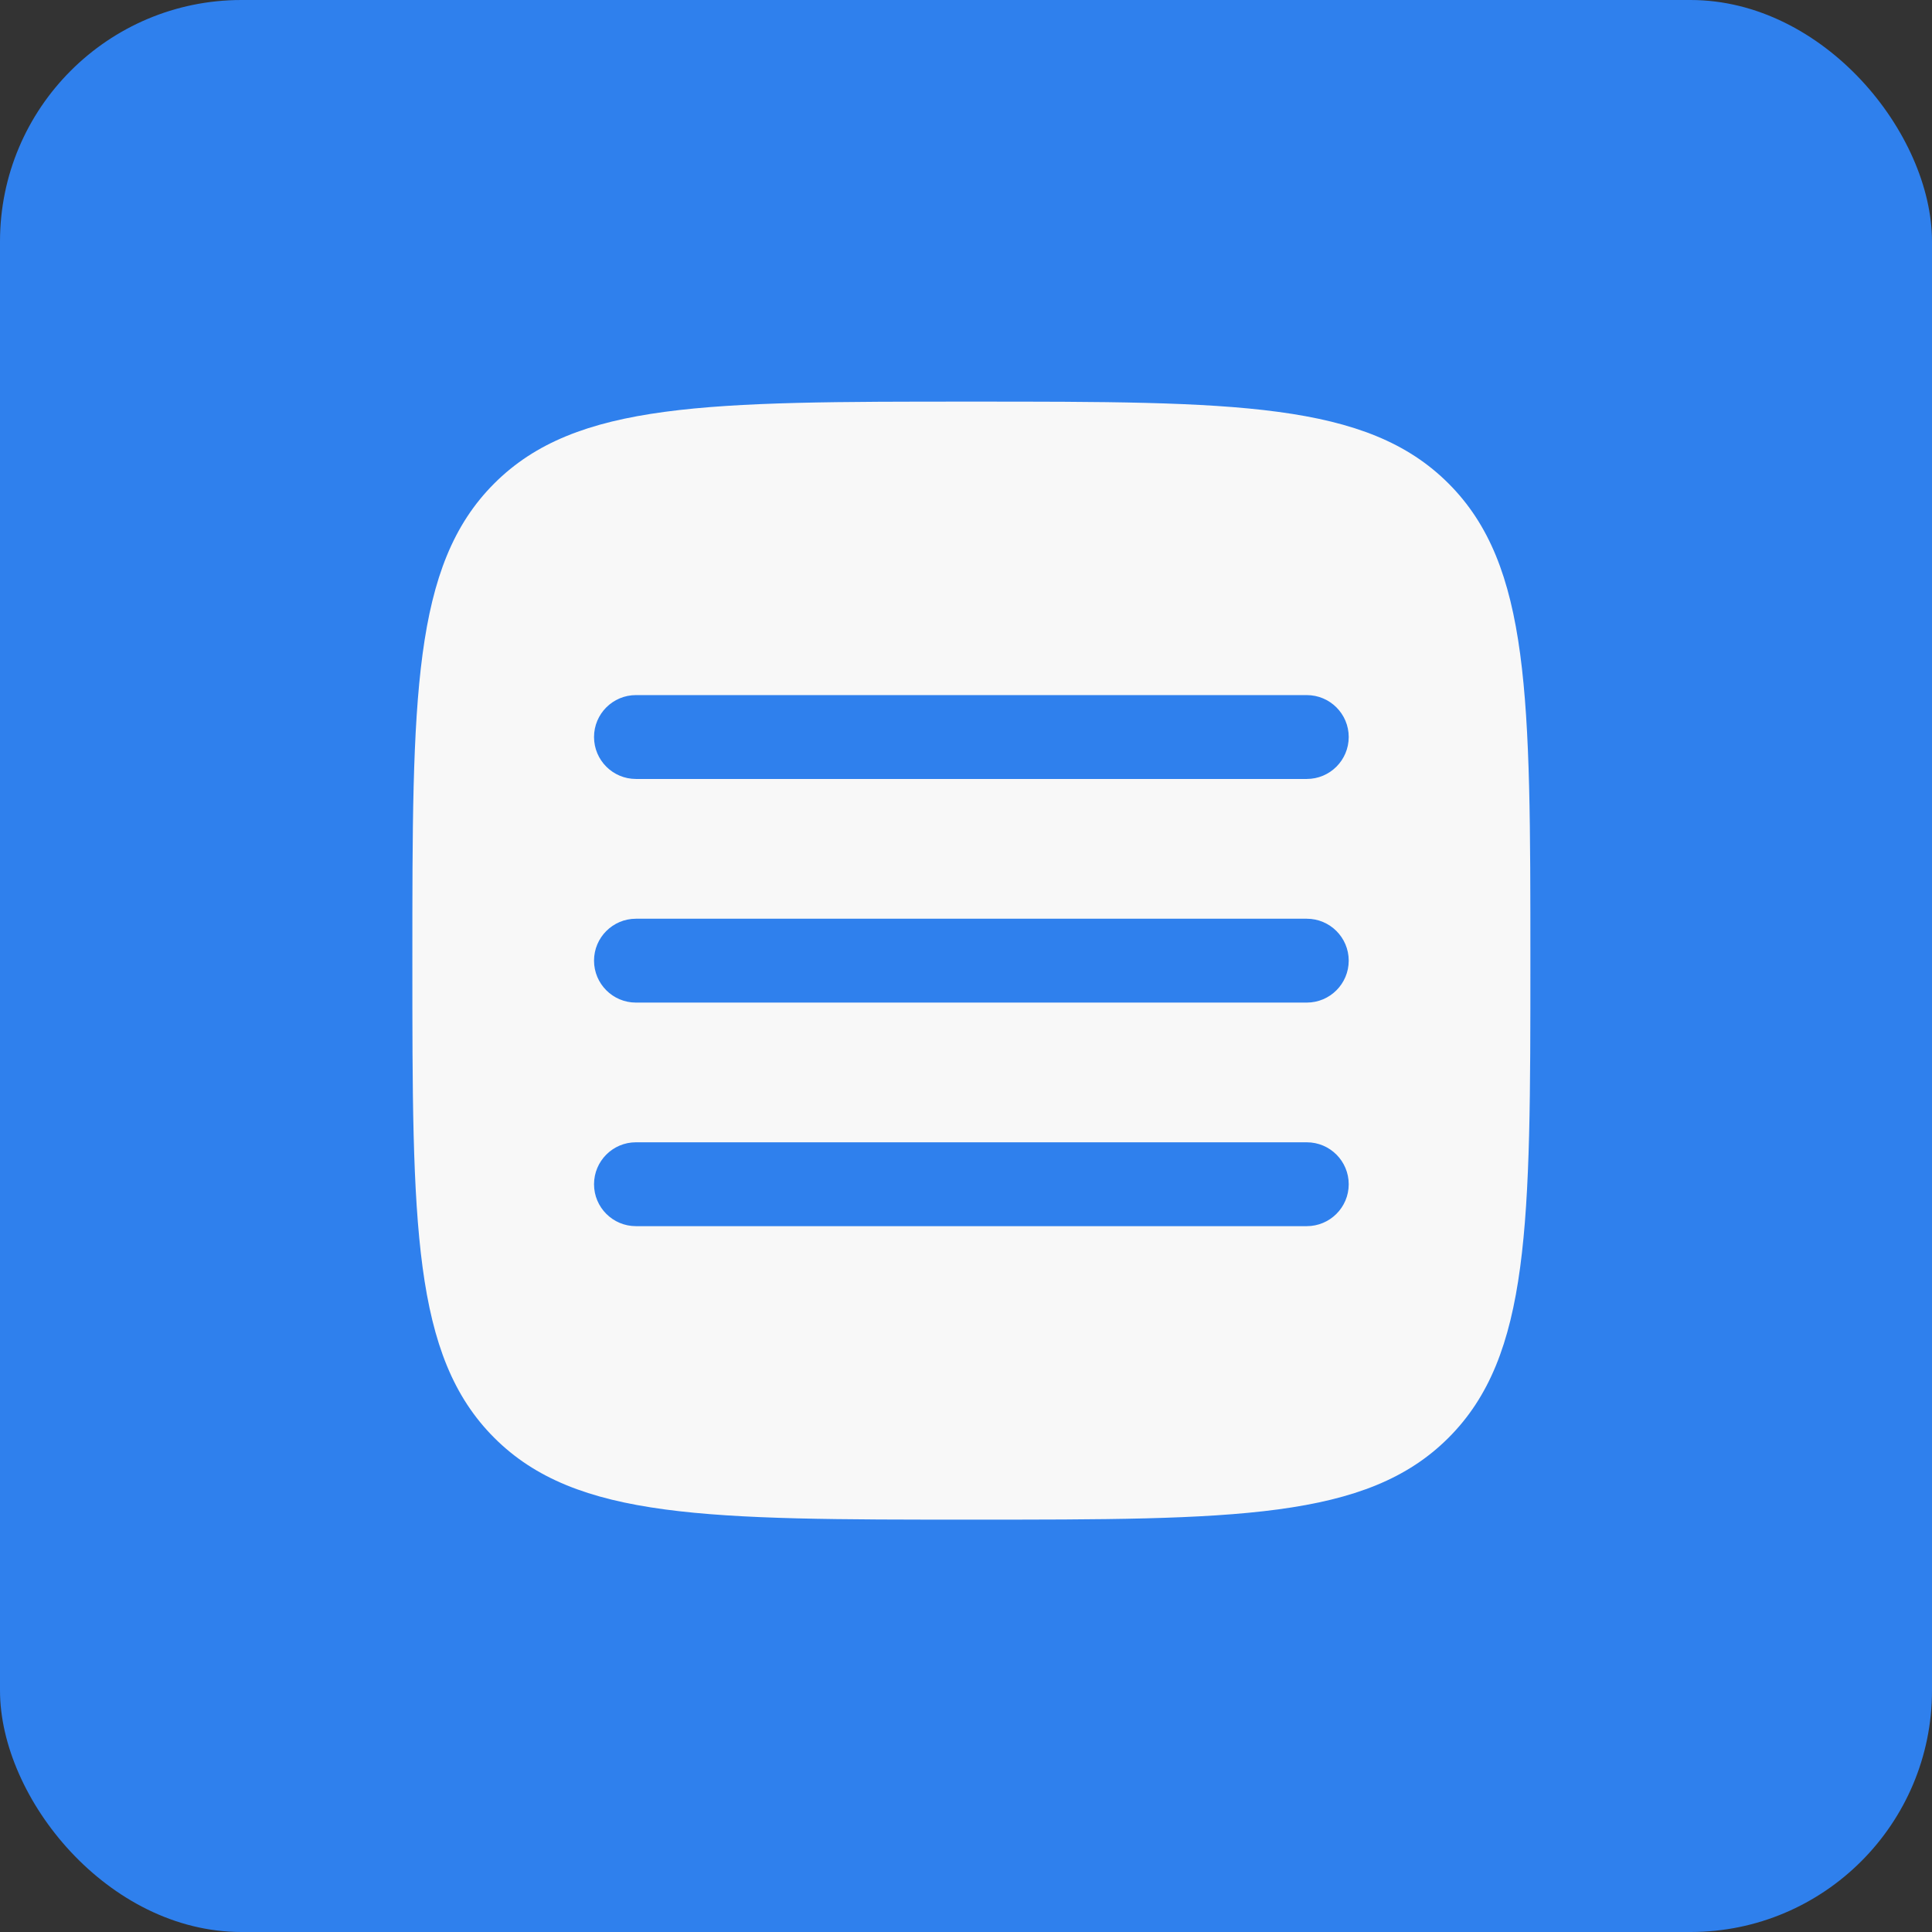
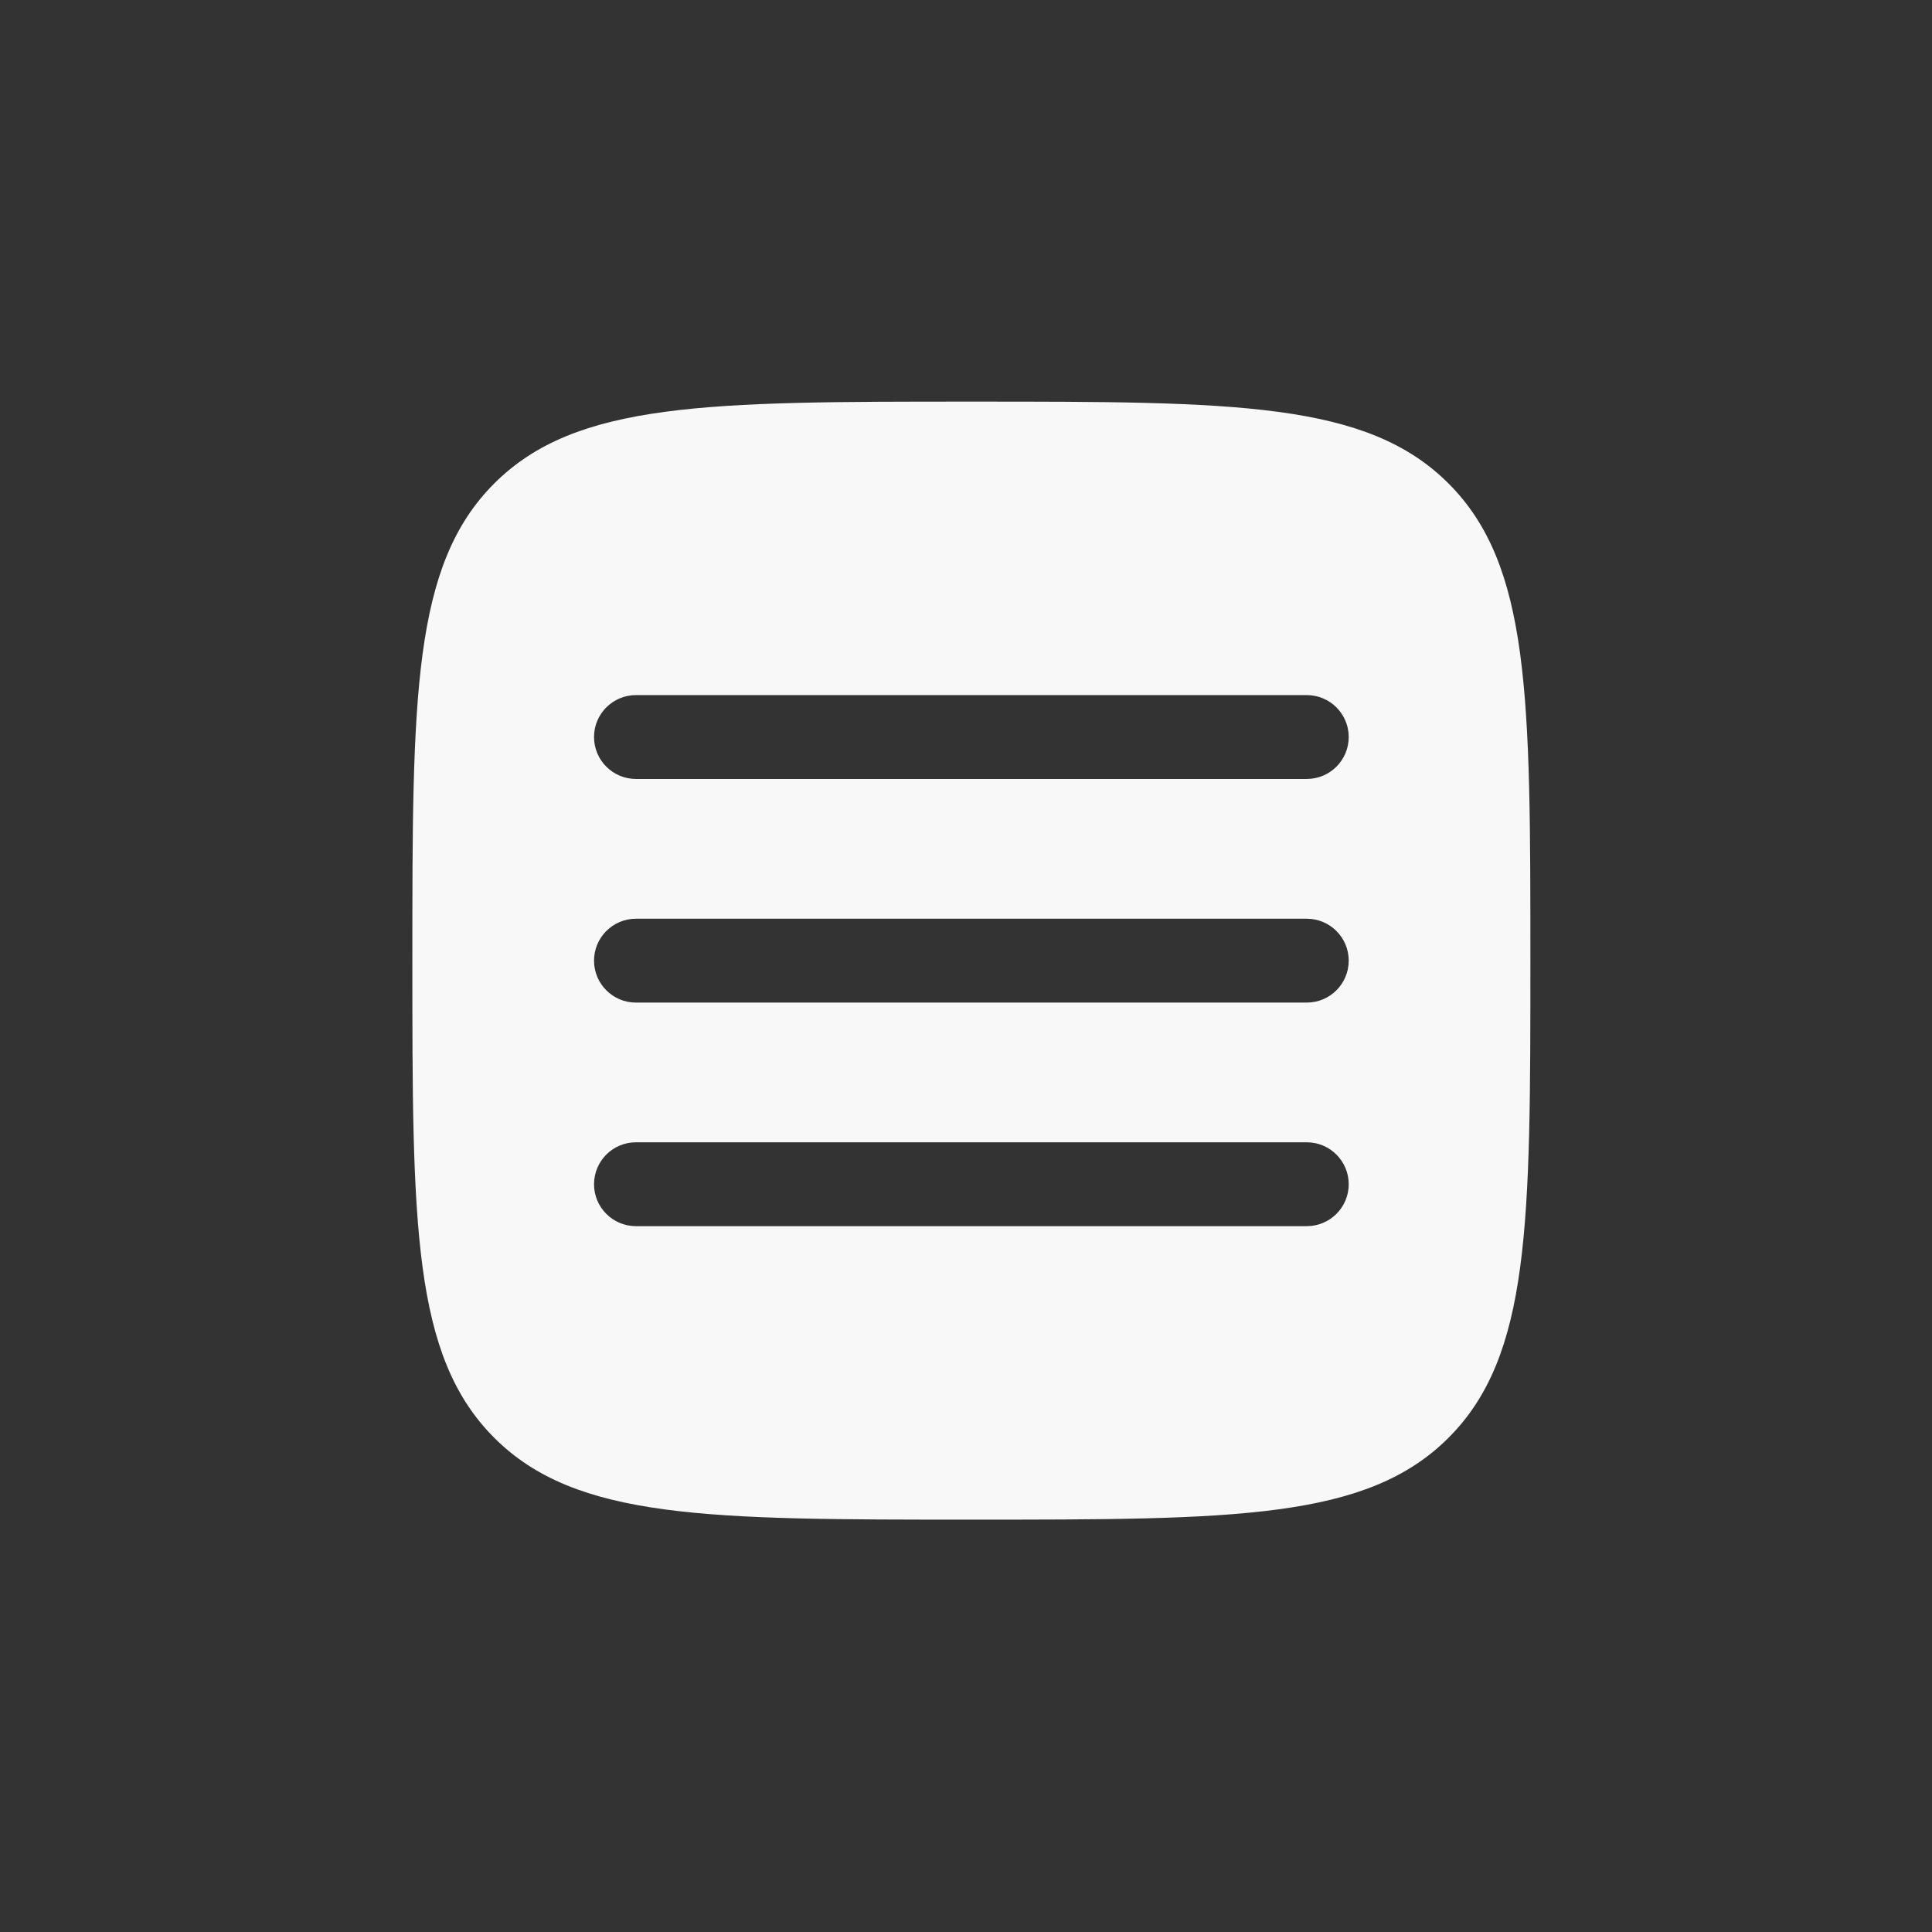
<svg xmlns="http://www.w3.org/2000/svg" width="32" height="32" viewBox="0 0 32 32" fill="none">
  <rect x="0" y="0" width="32" height="32" fill="#333333" stroke="none" />
-   <rect width="32" height="32" rx="4" fill="#2F80ED" />
  <path fill-rule="evenodd" clip-rule="evenodd" d="M8.186 23.814C9.542 25.17 11.724 25.17 16.089 25.17C20.454 25.17 22.636 25.17 23.992 23.814C25.348 22.458 25.348 20.276 25.348 15.911C25.348 11.546 25.348 9.364 23.992 8.008C22.636 6.652 20.454 6.652 16.089 6.652C11.724 6.652 9.542 6.652 8.186 8.008C6.83 9.364 6.83 11.546 6.83 15.911C6.83 20.276 6.83 22.458 8.186 23.814ZM22.339 19.615C22.339 19.998 22.028 20.309 21.644 20.309H10.533C10.15 20.309 9.839 19.998 9.839 19.615C9.839 19.231 10.15 18.92 10.533 18.92H21.644C22.028 18.92 22.339 19.231 22.339 19.615ZM21.644 16.606C22.028 16.606 22.339 16.295 22.339 15.911C22.339 15.528 22.028 15.217 21.644 15.217H10.533C10.15 15.217 9.839 15.528 9.839 15.911C9.839 16.295 10.15 16.606 10.533 16.606H21.644ZM22.339 12.207C22.339 12.591 22.028 12.902 21.644 12.902H10.533C10.15 12.902 9.839 12.591 9.839 12.207C9.839 11.824 10.15 11.513 10.533 11.513H21.644C22.028 11.513 22.339 11.824 22.339 12.207Z" fill="#F8F8F8" />
</svg>